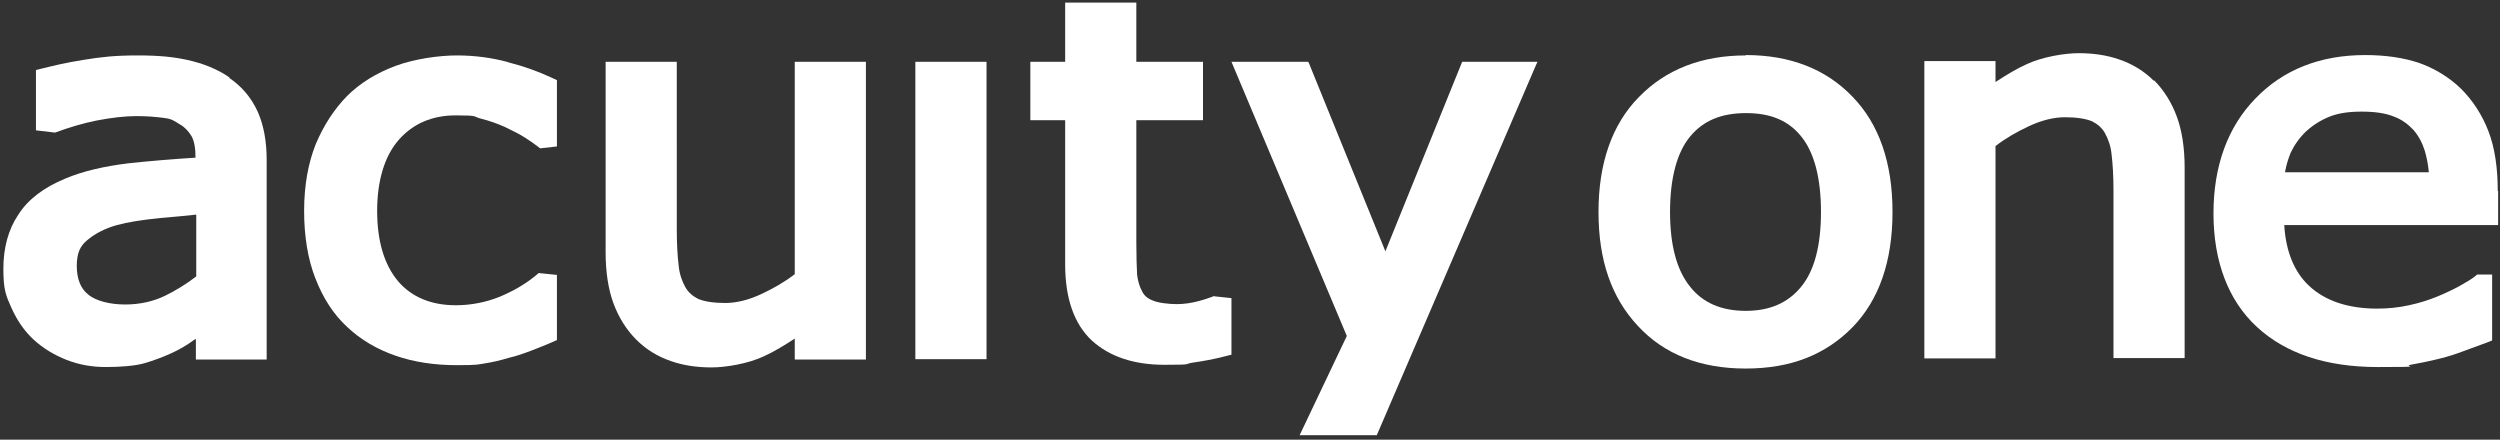
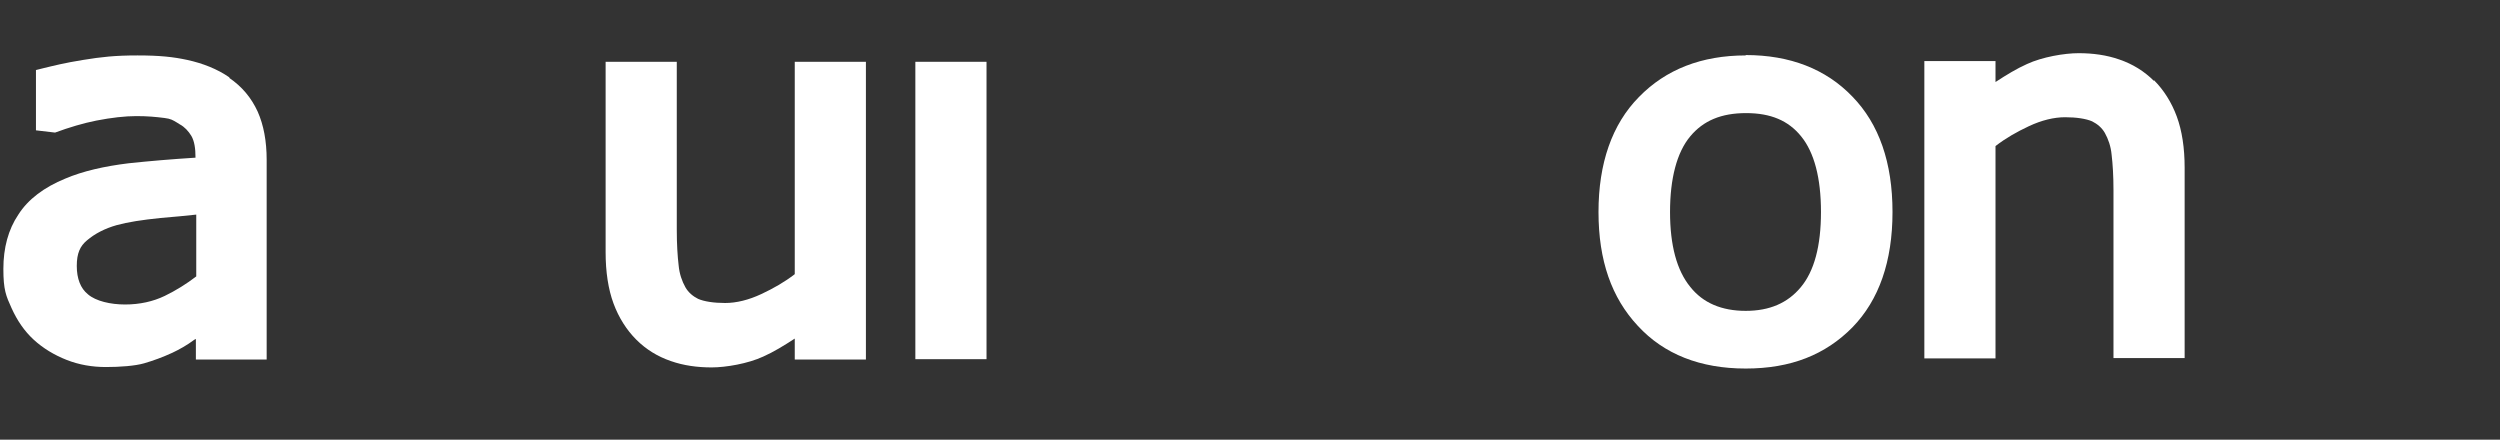
<svg xmlns="http://www.w3.org/2000/svg" version="1.1" viewBox="0 0 667.5 117.4">
  <rect x="0" y="0" width="667.5" height="117.4" fill="#333333" stroke="none" />
  <defs>
    <style>
      .cls-1 {
        fill: #fff;
      }
    </style>
  </defs>
  <g>
    <g id="Layer_1">
      <path class="cls-1" d="M466.1,14.8c-11.7,0-21.3,3.7-28.5,11.1-7.2,7.3-10.8,17.7-10.8,30.7s3.5,22.9,10.5,30.4c7,7.6,16.7,11.4,28.8,11.4s21.3-3.7,28.5-11c7.1-7.3,10.7-17.6,10.7-30.8s-3.6-23.5-10.7-30.8c-7.1-7.4-16.7-11.1-28.5-11.1h0ZM480.8,76.7c-3.5,4.2-8.3,6.3-14.7,6.3s-11.4-2.1-14.8-6.4c-3.6-4.4-5.4-11.1-5.4-20s1.8-15.9,5.4-20.2c3.5-4.2,8.3-6.2,14.9-6.2s11.3,2,14.7,6.2c3.5,4.3,5.3,11.1,5.3,20.2s-1.8,15.8-5.4,20.1h0Z" />
-       <path class="cls-1" d="M666.9,51c0-6.2-.8-11.6-2.5-16s-4.2-8.2-7.3-11.3c-3.2-3.1-7-5.4-11.2-6.9-4.2-1.4-9-2.1-14.4-2.1-12,0-21.9,3.9-29.3,11.6-7.4,7.6-11.2,18-11.2,30.7s3.9,23.2,11.6,30.3c7.7,7.1,18.5,10.7,32.3,10.7s6.4-.2,8.7-.6c2.2-.4,4.8-.9,7.6-1.6s4.3-1.2,6.7-2.1,4.4-1.6,6-2.2l1.5-.6v-17.6h-4l-.6.5c-1,.8-2.4,1.6-4,2.5s-3.7,1.9-6.1,2.9c-2.2.9-4.7,1.7-7.5,2.3-2.7.6-5.6.9-8.5.9-7.8,0-14-2.1-18.3-6.2-3.9-3.7-6.1-9.2-6.5-16.1h57.1v-9.1h0ZM610.1,46c.3-1.9.9-3.7,1.5-5.2,1-2.1,2.4-4.1,4.2-5.8,1.9-1.7,4-3,6.3-3.9s5.1-1.3,8.5-1.3,6.3.4,8.5,1.3c2.2.8,3.9,2.1,5.3,3.6,1.3,1.5,2.3,3.3,3,5.5.5,1.7.9,3.6,1.1,5.8h-38.4,0Z" />
      <path class="cls-1" d="M212.2,73.2c-2.7,2.1-5.7,3.8-8.9,5.3-3.4,1.6-6.7,2.4-9.7,2.4s-5.6-.4-7.2-1.1c-1.4-.7-2.6-1.7-3.4-3.1-.9-1.6-1.6-3.6-1.8-5.8-.3-2.5-.5-5.7-.5-9.5V16.5h-19v50.8c0,5.3.7,9.9,2.1,13.7,1.4,3.8,3.5,7.1,6.1,9.7s5.7,4.5,9.2,5.7c3.4,1.2,7.1,1.7,10.9,1.7s9.7-1,13.8-2.9c2.7-1.2,5.5-2.9,8.4-4.8v5.6h19V16.5h-19v56.7h0Z" />
      <rect class="cls-1" x="244.4" y="16.5" width="19" height="79.4" />
-       <polygon class="cls-1" points="410.5 16.5 390.4 16.5 369.9 67.1 349.5 16.9 349.3 16.5 328.8 16.5 359.6 89.7 347 116.2 367.6 116.2 410.1 17.4 410.5 16.5" />
-       <path class="cls-1" d="M323.8,79.2c-.9.3-2.2.8-3.8,1.2-1.9.5-3.8.8-5.8.8s-5-.3-6.5-1c-1.3-.5-2.2-1.3-2.7-2.3-.8-1.4-1.2-3-1.4-4.6-.1-2-.2-4.8-.2-8.5v-32.7h17.8v-15.6h-17.8V.7h-19v15.8h-9.3v15.6h9.3v38.5c0,9.1,2.4,15.9,7.1,20.3,4.7,4.3,11.2,6.5,19.4,6.5s4.9-.2,7.7-.6c2.8-.4,5.5-.9,8.2-1.6l2-.5v-15.1l-4.7-.5h-.3Z" />
      <path class="cls-1" d="M61.3,20.7c-3.3-2.3-7.2-3.8-11.3-4.7-3.7-.8-7.3-1.2-13.3-1.2s-9.6.4-14.5,1.2c-5,.8-8.1,1.6-10.6,2.2l-2,.5v16.1l5.1.6h0c3.8-1.4,7.5-2.5,11-3.2,4.1-.8,7.7-1.2,10.7-1.2s5.1.2,7.5.5c1.7.2,2.3.6,3.3,1.2.3.2.5.3.8.5,1.3.7,2.3,1.8,3.1,3.1.8,1.4,1.1,3.3,1.1,5.8-6.3.4-12.3.9-17.9,1.5-6.5.8-12.2,2.1-16.9,4.1-5.6,2.3-9.9,5.5-12.5,9.6-2.7,4-4,8.9-4,14.5s.7,7.2,2.2,10.5,3.4,6.1,5.9,8.4,5.5,4.1,8.8,5.4,6.8,1.9,10.5,1.9,7.8-.3,10.2-1c2.4-.7,4.9-1.6,7.5-2.8,1.9-.9,3.9-2,5.9-3.5l.4-.2v5.5h18.9v-53.3c0-5-.8-9.3-2.4-12.9-1.7-3.7-4.2-6.7-7.6-9h0ZM52.4,57.3v16.5c-2.6,2-5.5,3.8-8.4,5.2-3.1,1.5-6.7,2.3-10.6,2.3s-7.8-.9-9.9-2.7c-2-1.6-3-4.2-3-7.6s.9-5.3,2.7-6.8c2.1-1.8,4.8-3.2,8-4.1,2.9-.8,6.8-1.4,11.7-1.9,3.6-.3,6.8-.6,9.5-.9Z" />
-       <path class="cls-1" d="M135.7,16.6c-4.4-1.2-9-1.8-13.7-1.8s-11.3.9-16.4,2.8c-5.1,1.9-9.5,4.6-13,8.1-3.4,3.5-6.2,7.8-8.3,12.8-2,5-3.1,11-3.1,17.8s1,12.9,3,18c2,5.2,4.8,9.6,8.5,13,3.6,3.4,8,6,13,7.7,4.9,1.7,10.4,2.5,16.3,2.5s5.6-.2,7.6-.5c1.9-.3,4.1-.8,6.4-1.5,1.8-.4,3.8-1.1,5.9-1.9,2.1-.8,3.8-1.5,5.2-2.1l1.6-.7v-17.4l-4.9-.5-.2.2c-2.9,2.5-6.3,4.5-10.1,6.1-3.7,1.5-7.7,2.3-11.8,2.3-6.6,0-11.8-2.2-15.4-6.4-3.7-4.4-5.6-10.7-5.6-18.8s2-14.7,5.8-19,8.9-6.5,15.2-6.5,4.4.3,6.8.9,4.5,1.4,6.3,2.2c2.1,1,3.9,1.9,5.3,2.8,1.4.9,2.6,1.7,3.6,2.5l.5.4,4.5-.5v-17.7l-1.5-.7c-3.4-1.6-7.3-3-11.6-4.1h0Z" />
      <path class="cls-1" d="M575.1,21.6c-2.6-2.6-5.7-4.5-9.2-5.7-3.4-1.2-7.1-1.7-10.9-1.7s-9.7,1-13.8,2.9c-2.7,1.2-5.5,2.9-8.4,4.8v-5.6h-19v79.4h19v-56.7c2.7-2.1,5.7-3.8,8.9-5.3,3.4-1.6,6.7-2.4,9.7-2.4s5.6.4,7.2,1.1c1.4.7,2.6,1.7,3.4,3.1.9,1.6,1.6,3.6,1.8,5.8.3,2.5.5,5.7.5,9.5v44.8h19v-50.8c0-5.3-.7-9.9-2.1-13.7-1.4-3.8-3.5-7.1-6.1-9.7v.2Z" />
    </g>
  </g>
</svg>